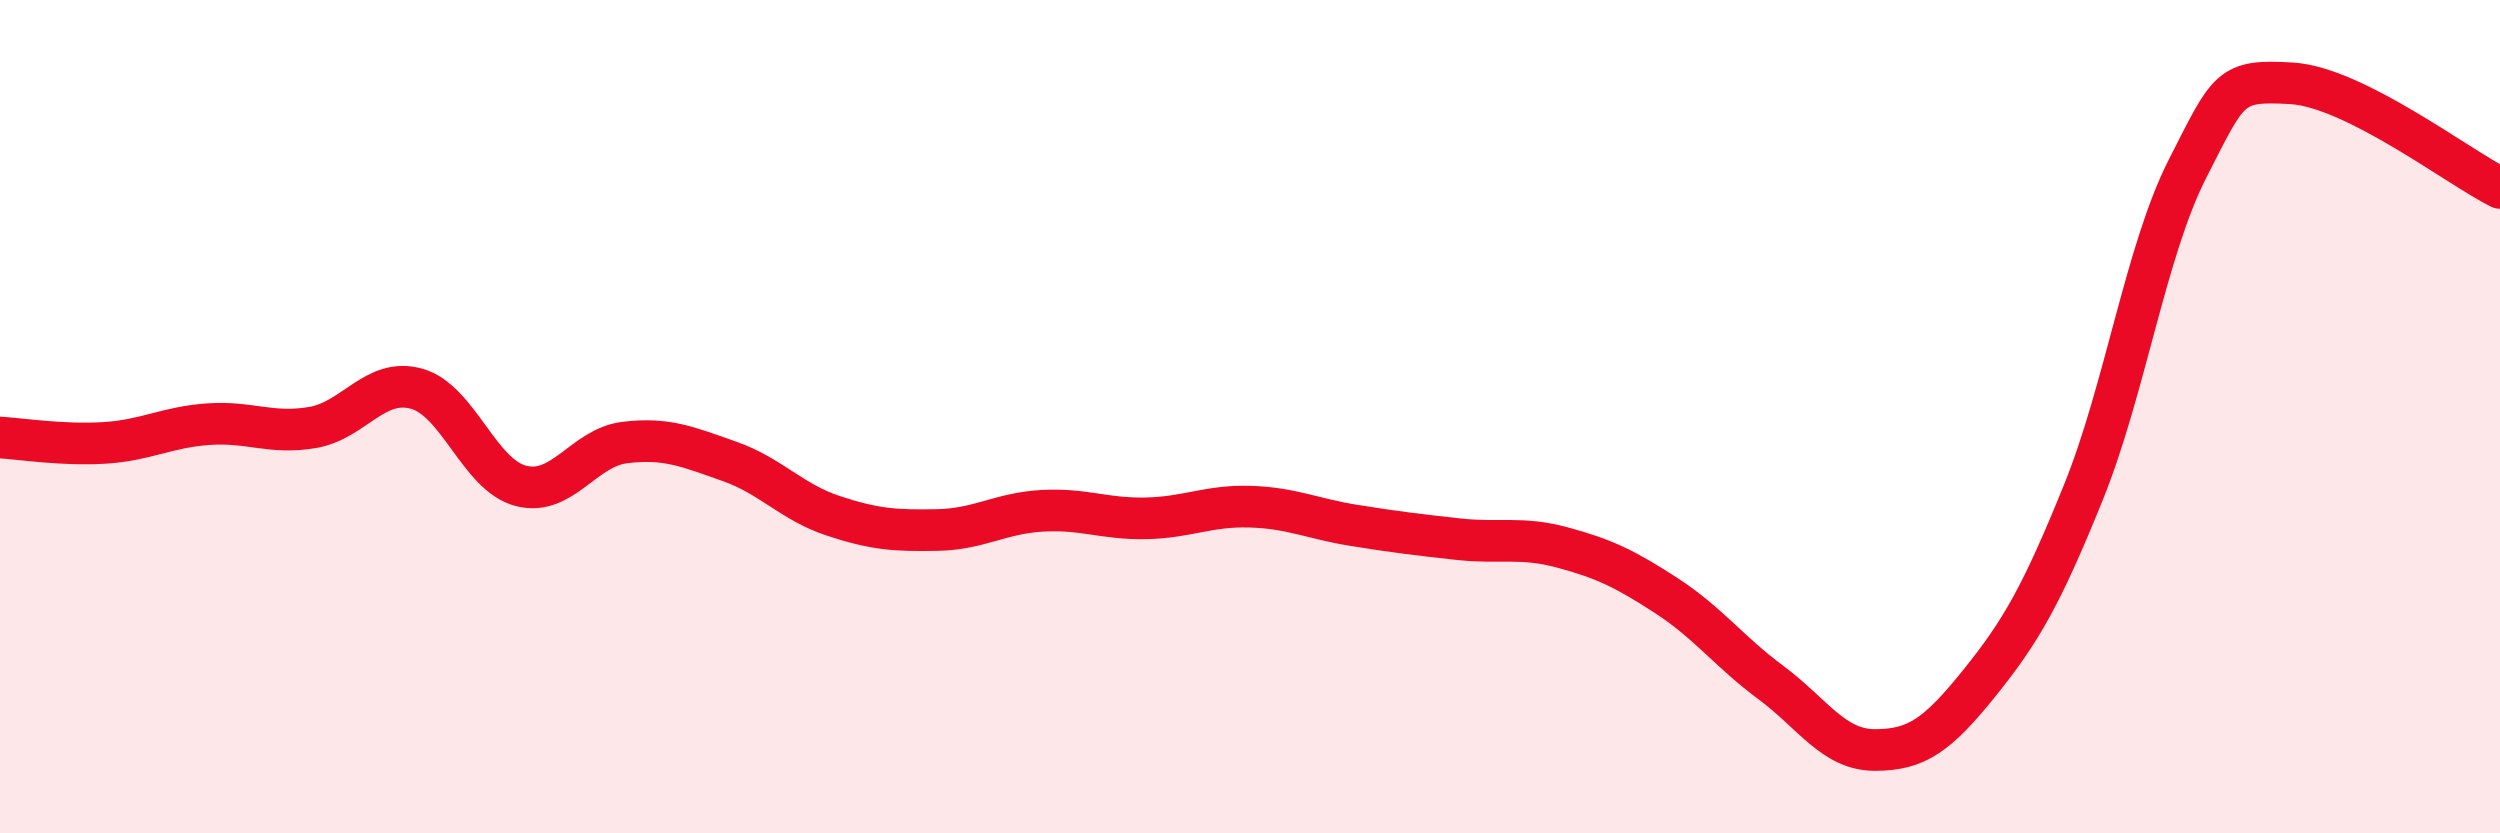
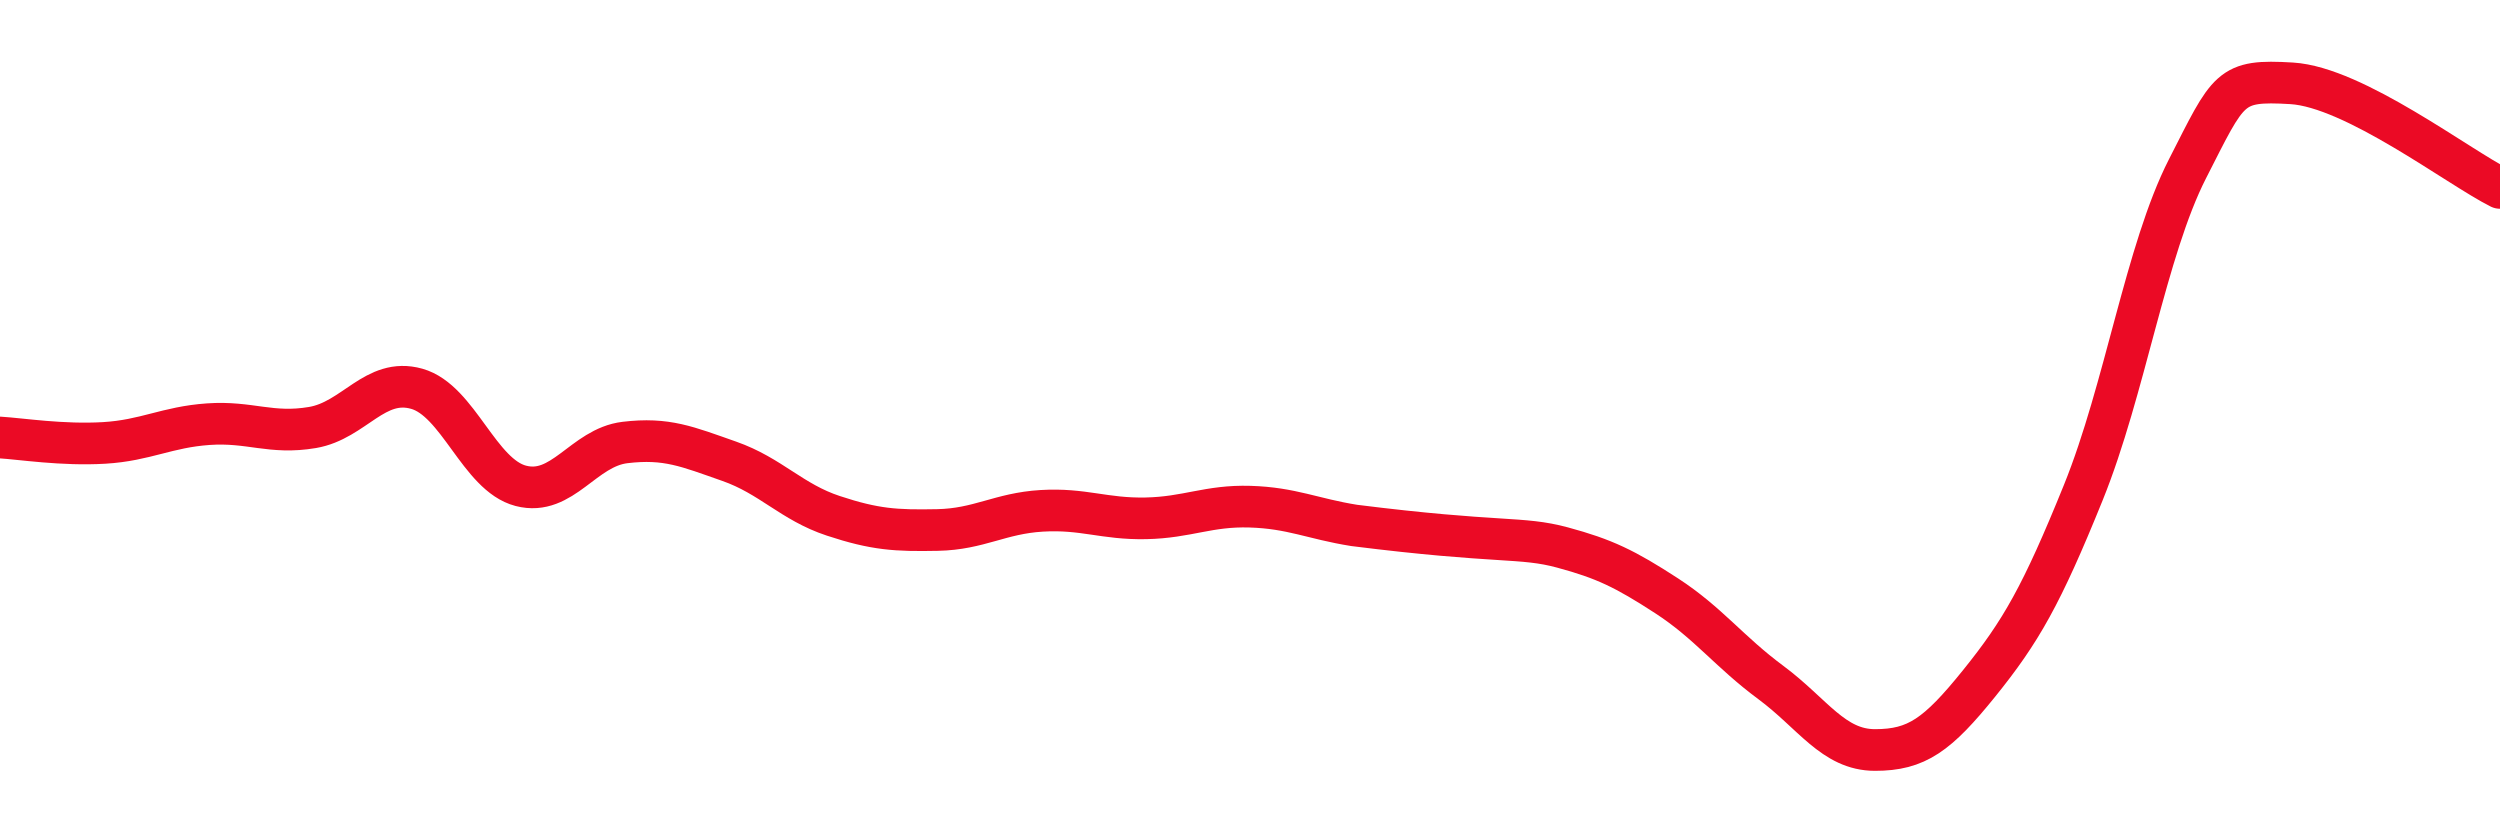
<svg xmlns="http://www.w3.org/2000/svg" width="60" height="20" viewBox="0 0 60 20">
-   <path d="M 0,10.5 C 0.5,10.53 1.5,10.69 2.5,10.63 C 3.5,10.57 4,10.25 5,10.18 C 6,10.11 6.5,10.43 7.5,10.26 C 8.5,10.09 9,9.05 10,9.33 C 11,9.61 11.5,11.4 12.5,11.66 C 13.5,11.92 14,10.74 15,10.62 C 16,10.5 16.5,10.72 17.5,11.07 C 18.5,11.42 19,12.05 20,12.38 C 21,12.71 21.5,12.74 22.5,12.72 C 23.5,12.7 24,12.32 25,12.26 C 26,12.2 26.5,12.46 27.5,12.44 C 28.5,12.42 29,12.13 30,12.16 C 31,12.19 31.5,12.45 32.5,12.61 C 33.5,12.77 34,12.83 35,12.94 C 36,13.05 36.5,12.87 37.5,13.14 C 38.5,13.41 39,13.65 40,14.3 C 41,14.95 41.5,15.64 42.5,16.38 C 43.5,17.12 44,18 45,18 C 46,18 46.5,17.64 47.5,16.4 C 48.5,15.16 49,14.29 50,11.82 C 51,9.35 51.5,6.01 52.5,4.05 C 53.5,2.09 53.5,1.91 55,2 C 56.5,2.09 59,4.01 60,4.51L60 20L0 20Z" fill="#EB0A25" opacity="0.1" stroke-linecap="round" stroke-linejoin="round" />
-   <path d="M 0,10.5 C 0.5,10.53 1.5,10.69 2.5,10.63 C 3.5,10.57 4,10.25 5,10.18 C 6,10.11 6.5,10.43 7.5,10.26 C 8.5,10.09 9,9.05 10,9.33 C 11,9.61 11.5,11.4 12.5,11.66 C 13.5,11.92 14,10.74 15,10.62 C 16,10.5 16.5,10.72 17.5,11.07 C 18.5,11.42 19,12.05 20,12.38 C 21,12.71 21.5,12.74 22.5,12.72 C 23.5,12.7 24,12.32 25,12.26 C 26,12.2 26.5,12.46 27.5,12.44 C 28.5,12.42 29,12.13 30,12.16 C 31,12.19 31.5,12.45 32.5,12.61 C 33.5,12.77 34,12.83 35,12.94 C 36,13.05 36.5,12.87 37.5,13.14 C 38.5,13.41 39,13.65 40,14.3 C 41,14.95 41.5,15.64 42.5,16.38 C 43.5,17.12 44,18 45,18 C 46,18 46.5,17.64 47.5,16.4 C 48.5,15.16 49,14.29 50,11.82 C 51,9.35 51.5,6.01 52.5,4.05 C 53.5,2.09 53.5,1.91 55,2 C 56.5,2.09 59,4.01 60,4.51" stroke="#EB0A25" stroke-width="1" fill="none" stroke-linecap="round" stroke-linejoin="round" />
+   <path d="M 0,10.5 C 0.5,10.53 1.5,10.69 2.5,10.63 C 3.5,10.57 4,10.25 5,10.18 C 6,10.11 6.5,10.43 7.5,10.26 C 8.5,10.09 9,9.05 10,9.33 C 11,9.61 11.5,11.4 12.5,11.66 C 13.5,11.92 14,10.74 15,10.62 C 16,10.5 16.5,10.72 17.5,11.07 C 18.5,11.42 19,12.05 20,12.38 C 21,12.71 21.5,12.74 22.5,12.72 C 23.5,12.7 24,12.32 25,12.26 C 26,12.2 26.5,12.46 27.5,12.44 C 28.5,12.42 29,12.13 30,12.16 C 31,12.19 31.5,12.45 32.5,12.61 C 36,13.05 36.5,12.87 37.5,13.14 C 38.5,13.41 39,13.65 40,14.3 C 41,14.95 41.5,15.64 42.5,16.38 C 43.5,17.12 44,18 45,18 C 46,18 46.5,17.64 47.5,16.4 C 48.5,15.16 49,14.29 50,11.82 C 51,9.35 51.5,6.01 52.5,4.05 C 53.5,2.09 53.5,1.91 55,2 C 56.5,2.09 59,4.01 60,4.51" stroke="#EB0A25" stroke-width="1" fill="none" stroke-linecap="round" stroke-linejoin="round" />
</svg>